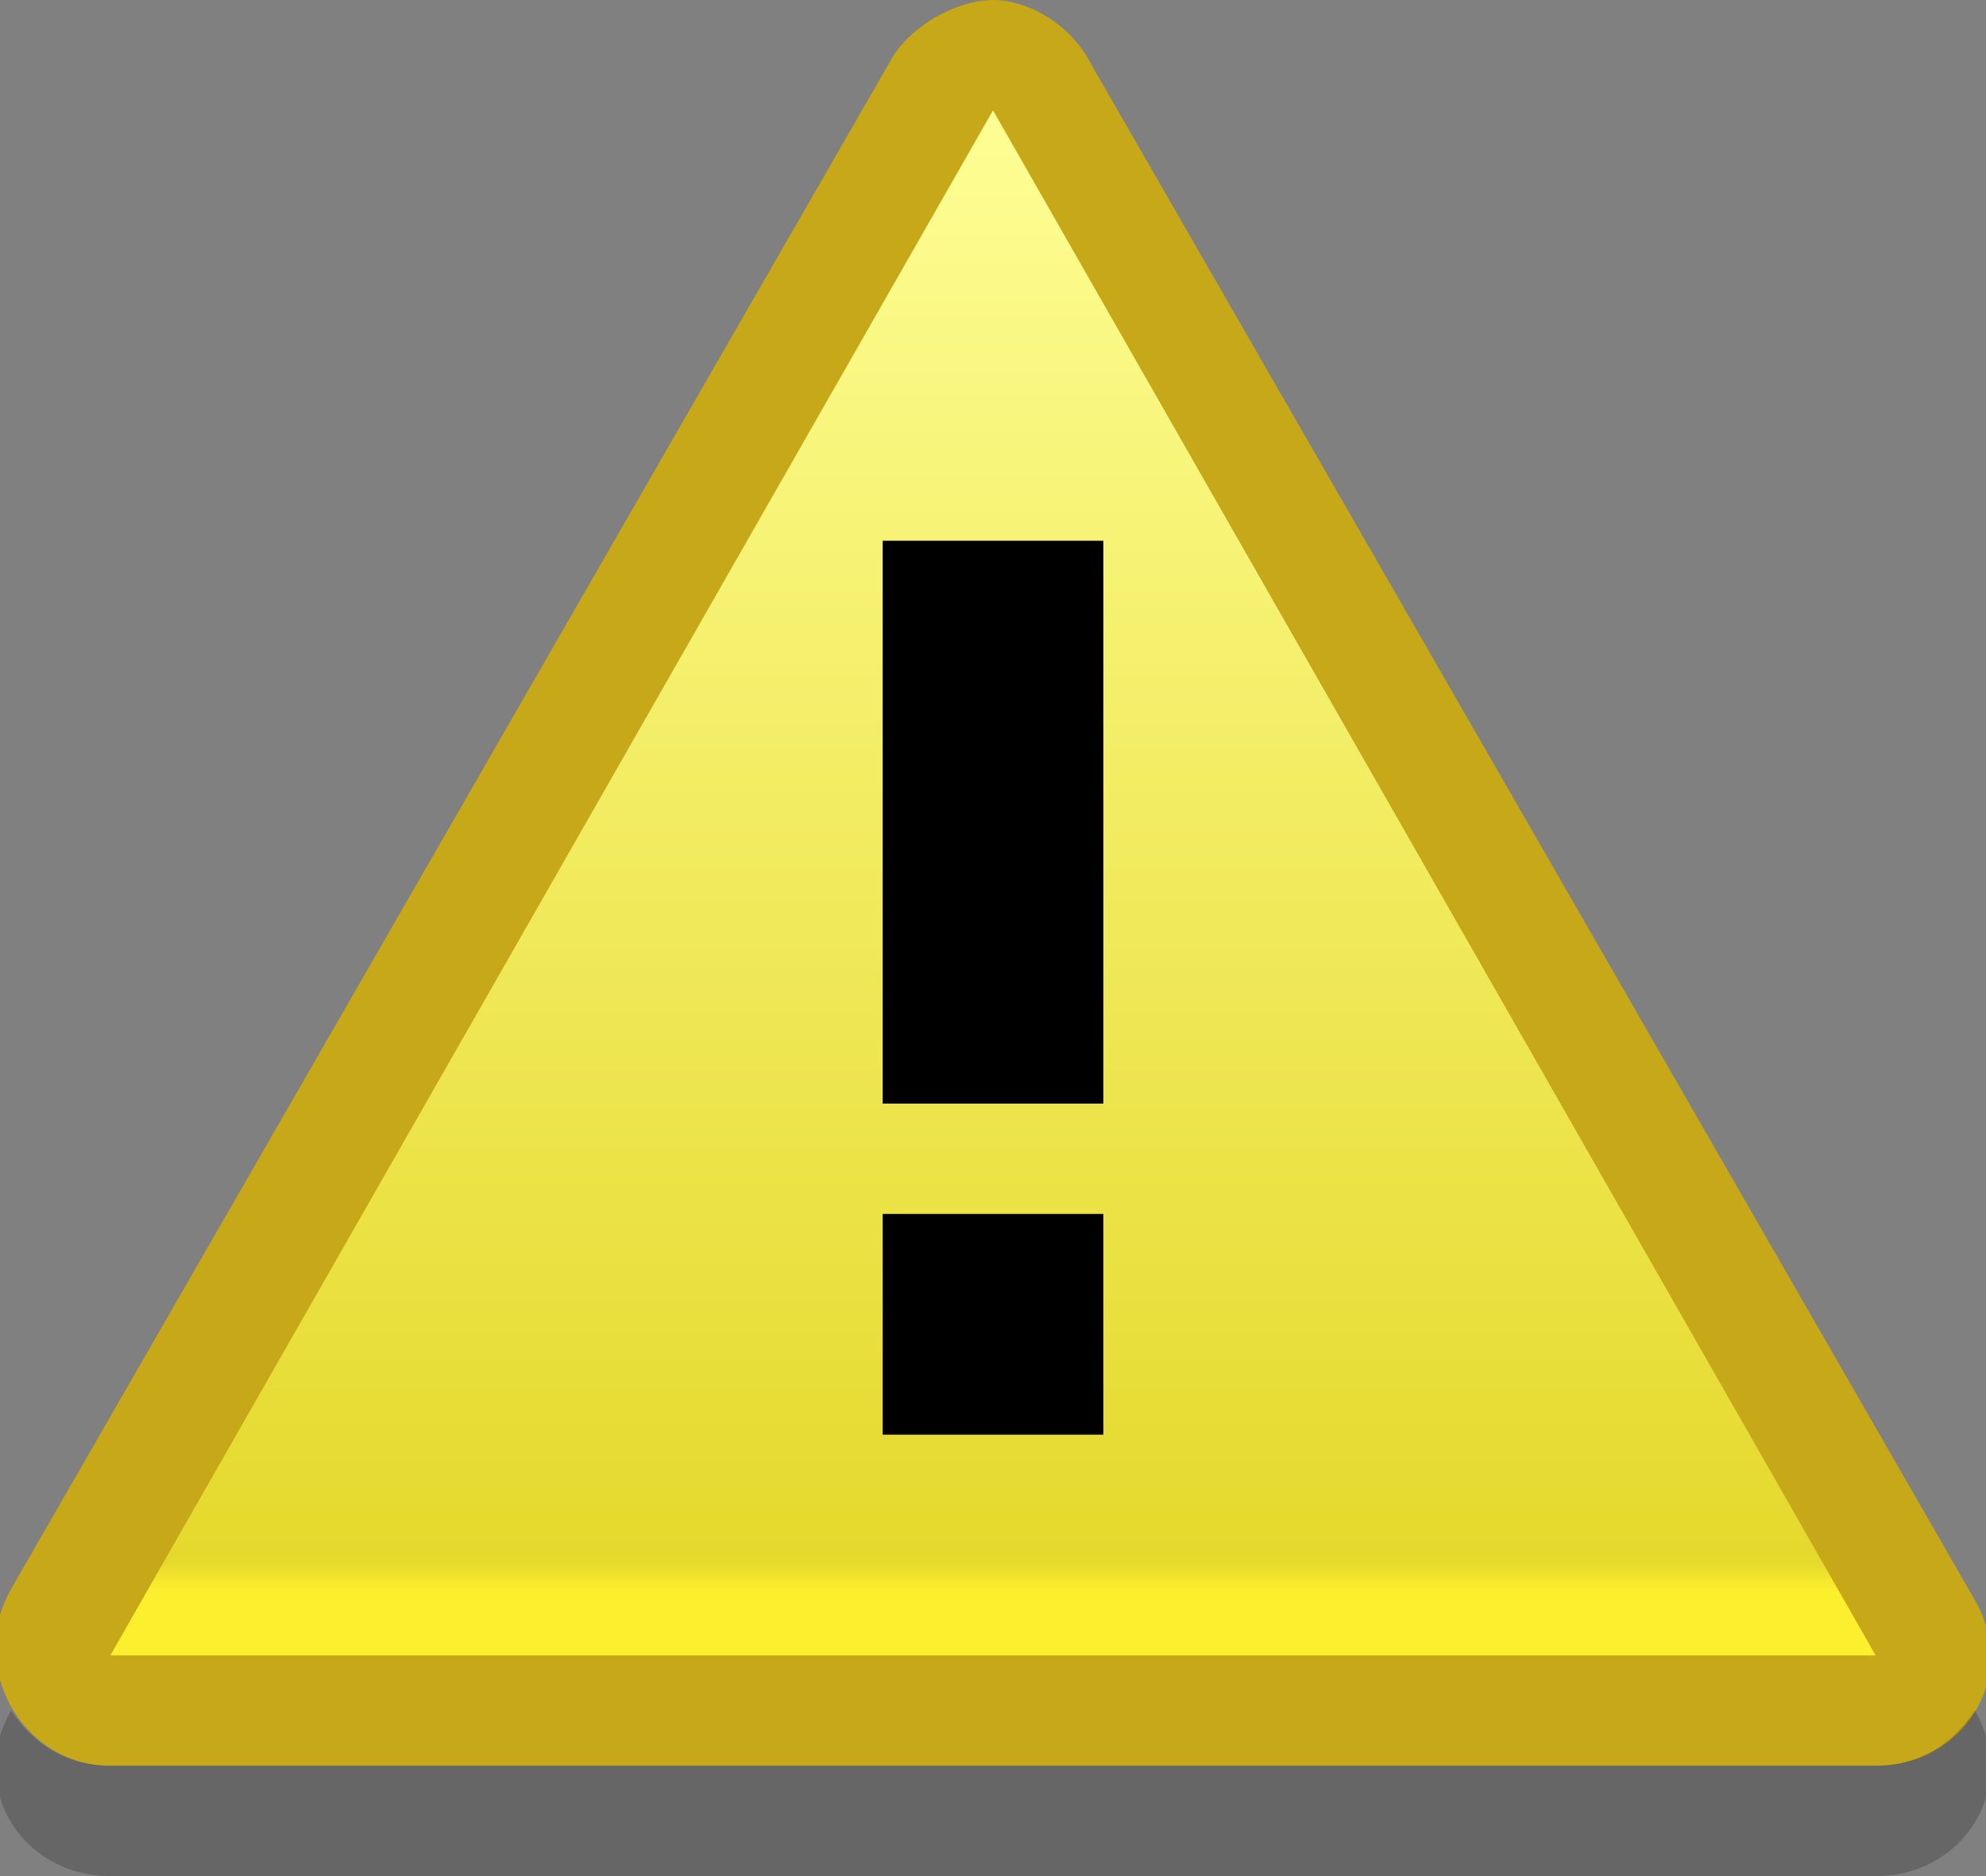
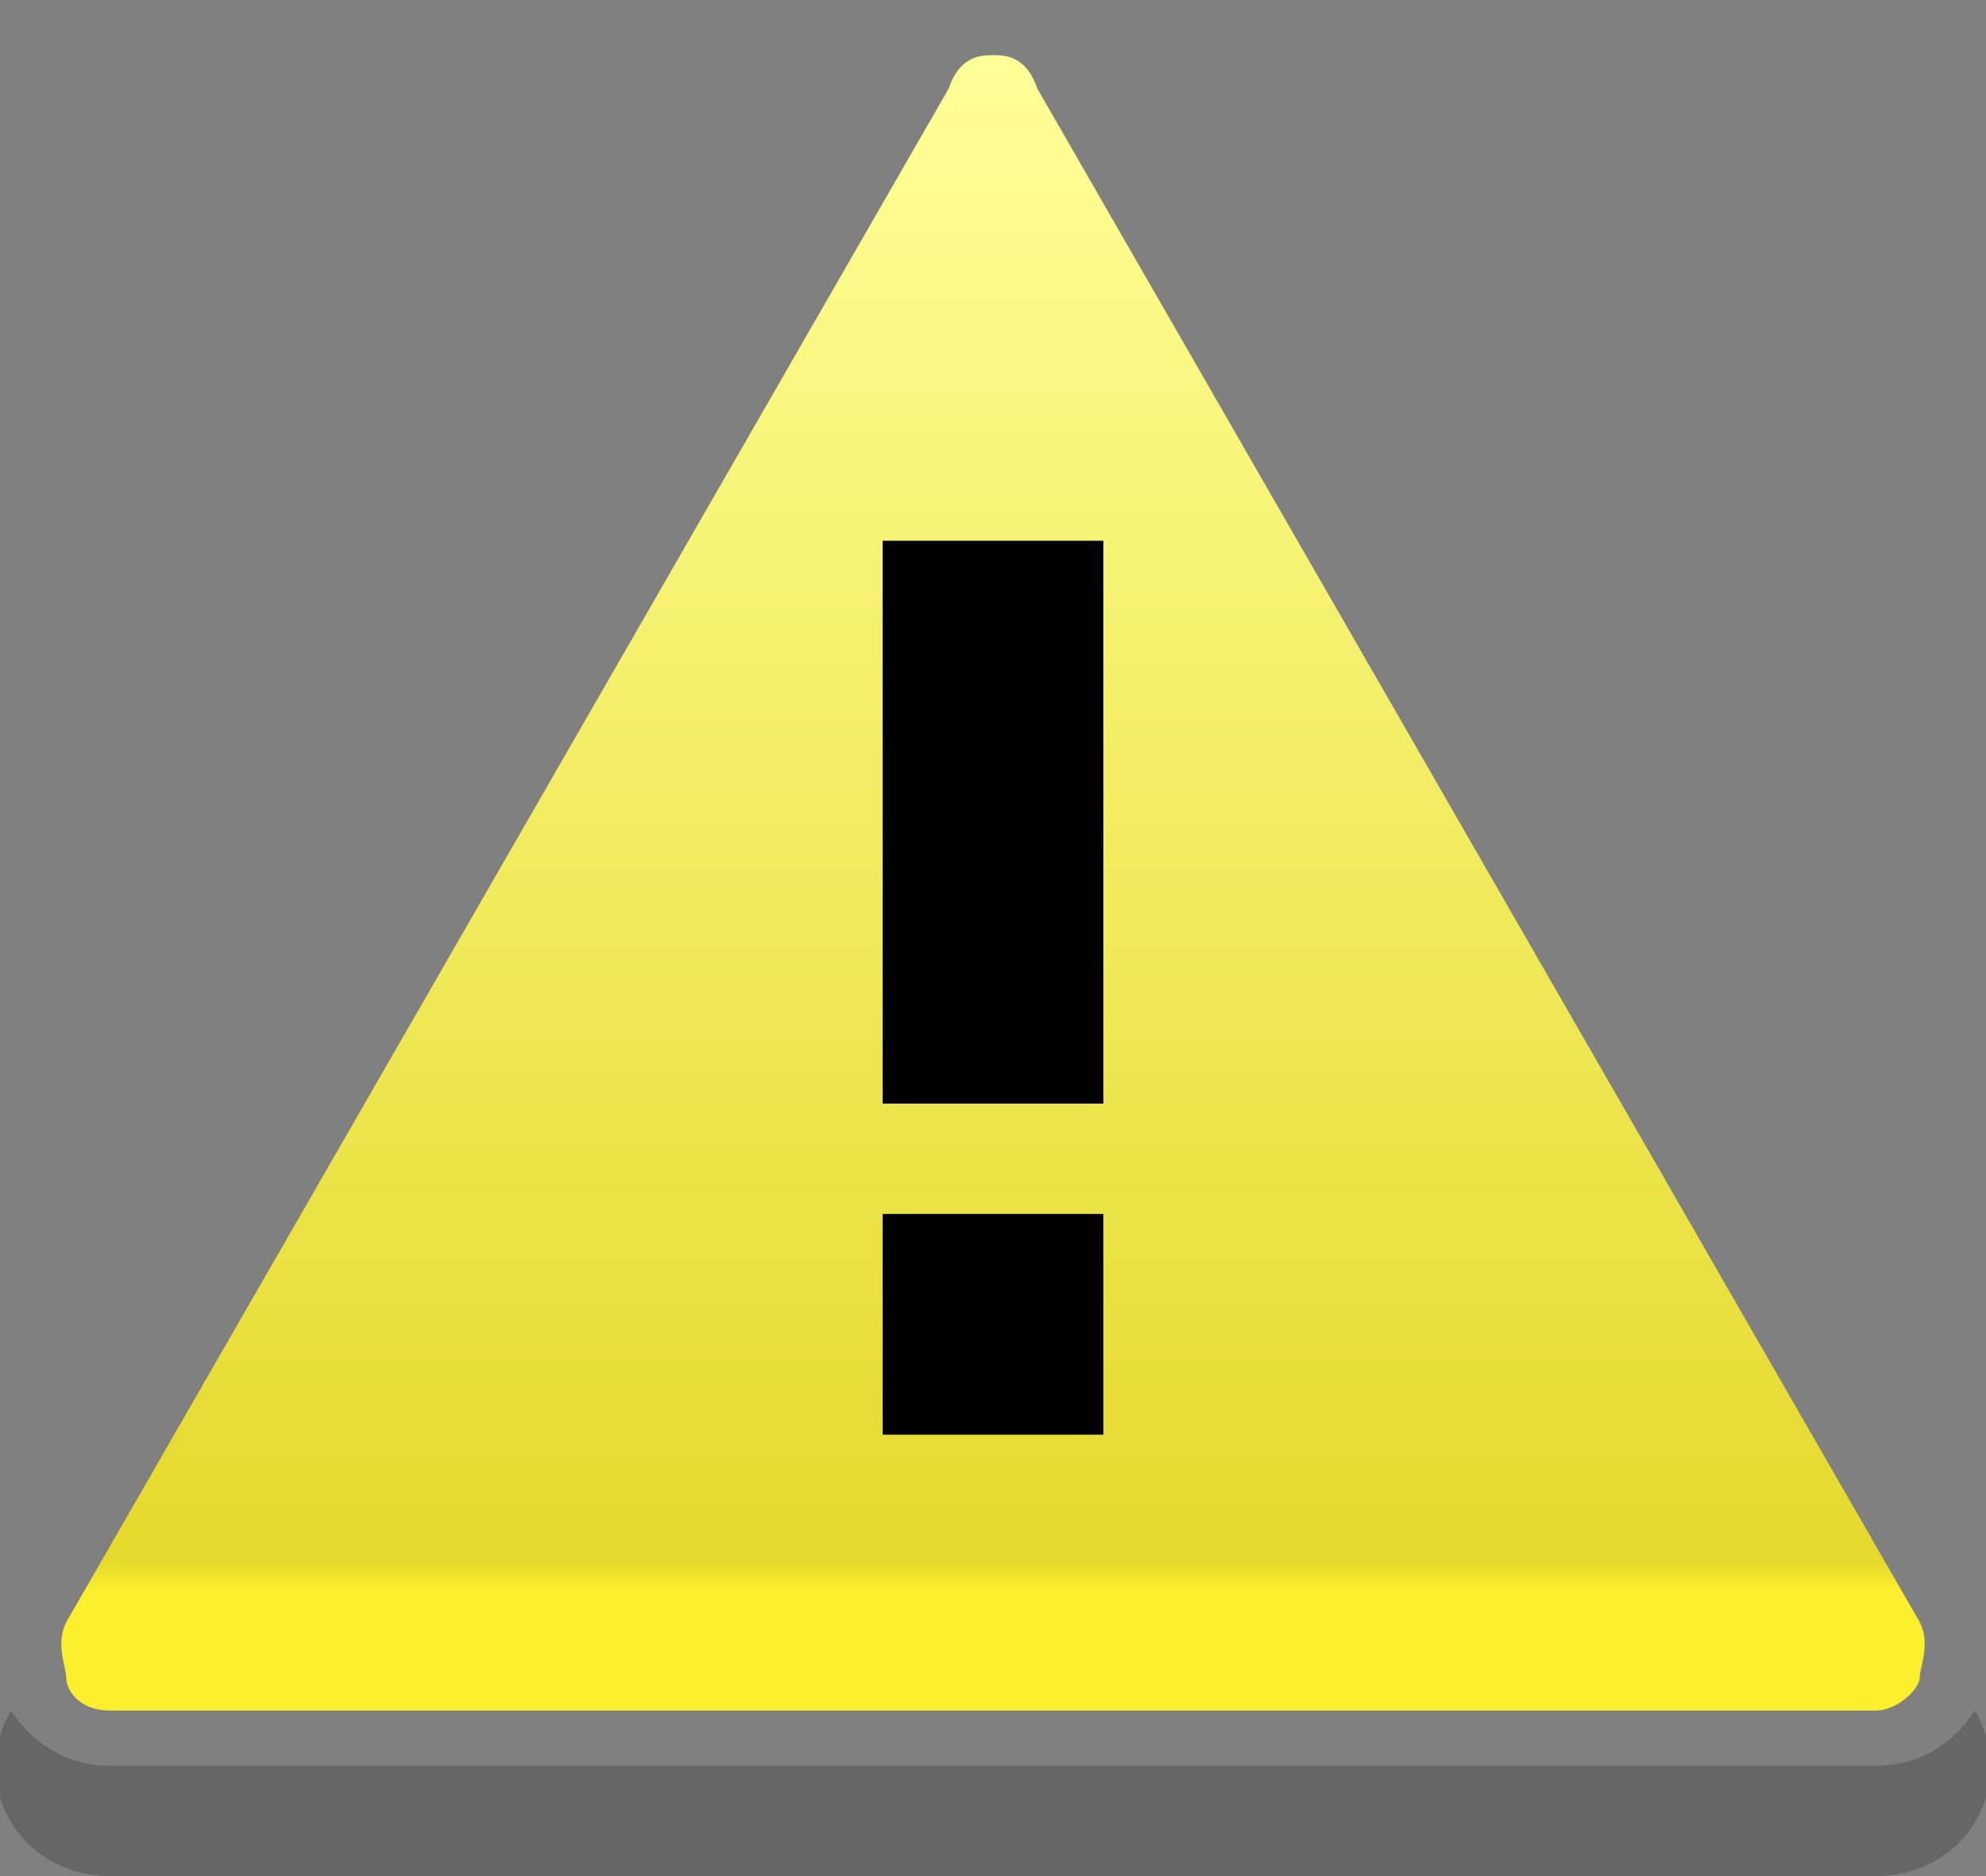
<svg xmlns="http://www.w3.org/2000/svg" version="1.1" id="Layer_1" x="0px" y="0px" width="18px" height="17px" viewBox="0 0 18 17" enable-background="new 0 0 18 17" xml:space="preserve">
  <rect x="0" y="0" width="18" height="17" fill="#808080" stroke="none" />
  <g>
    <g>
      <linearGradient id="SVGID_1_" gradientUnits="userSpaceOnUse" x1="9" y1="15.473" x2="9" y2="0.509">
        <stop offset="7.069802e-02" style="stop-color:#FCEF2E" />
        <stop offset="8.799152e-02" style="stop-color:#E5D92C" />
        <stop offset="1" style="stop-color:#FFFF98" />
      </linearGradient>
      <path fill="url(#SVGID_1_)" d="M1,15.5c-0.3,0-0.4-0.2-0.4-0.3c0-0.1-0.1-0.3,0-0.5l8-13.9C8.7,0.5,8.9,0.5,9,0.5s0.3,0,0.4,0.3    l8,13.9c0.1,0.2,0,0.4,0,0.5c0,0.1-0.2,0.3-0.4,0.3H1z" />
-       <path fill="#C6A818" d="M9,1L17,15H1L9,1C9,1,9,1,9,1 M9,0C8.7,0,8.3,0.2,8.1,0.5l-8,13.9C-0.3,15.1,0.2,16,1,16h16    c0.8,0,1.3-0.8,0.9-1.5l-8-13.9C9.7,0.2,9.3,0,9,0L9,0z" />
    </g>
    <path opacity="0.2" d="M17,16H1c-0.4,0-0.7-0.2-0.9-0.5C-0.3,16.2,0.2,17,1,17h16c0.8,0,1.3-0.8,0.9-1.5C17.7,15.8,17.4,16,17,16z" />
    <rect x="8" y="4.9" width="2" height="5.1" />
    <rect x="8" y="11" width="2" height="2" />
  </g>
</svg>